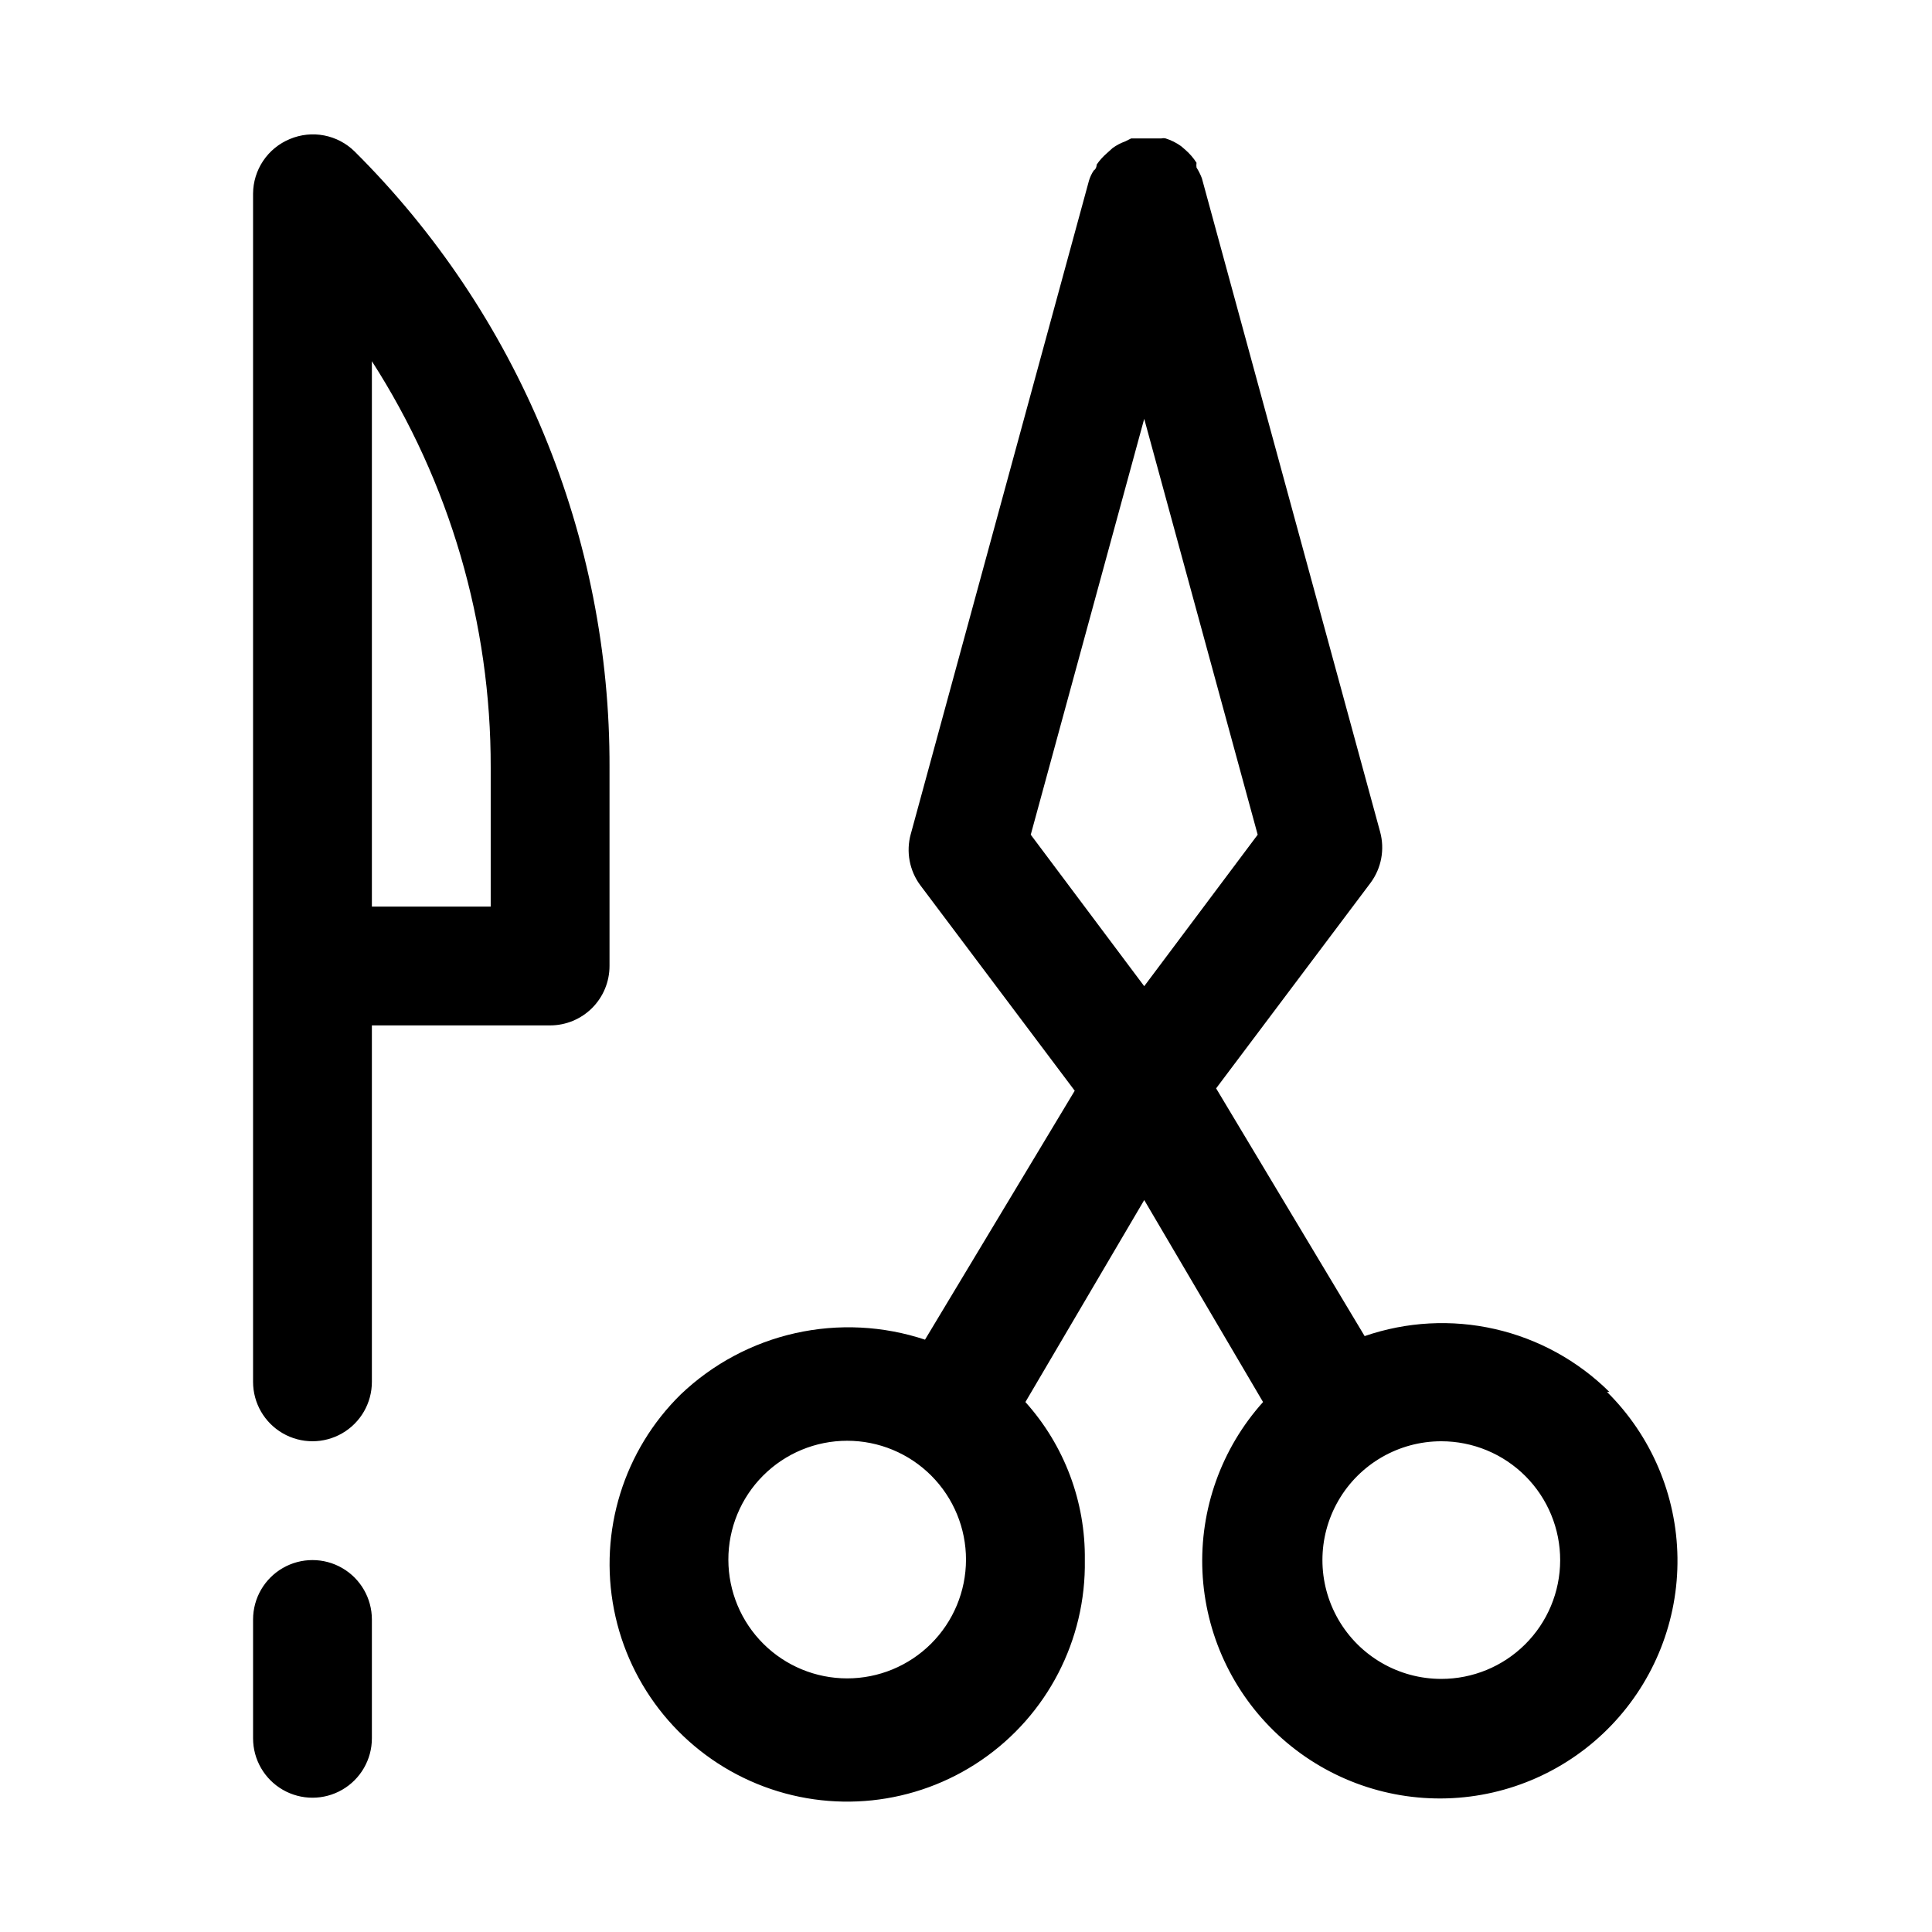
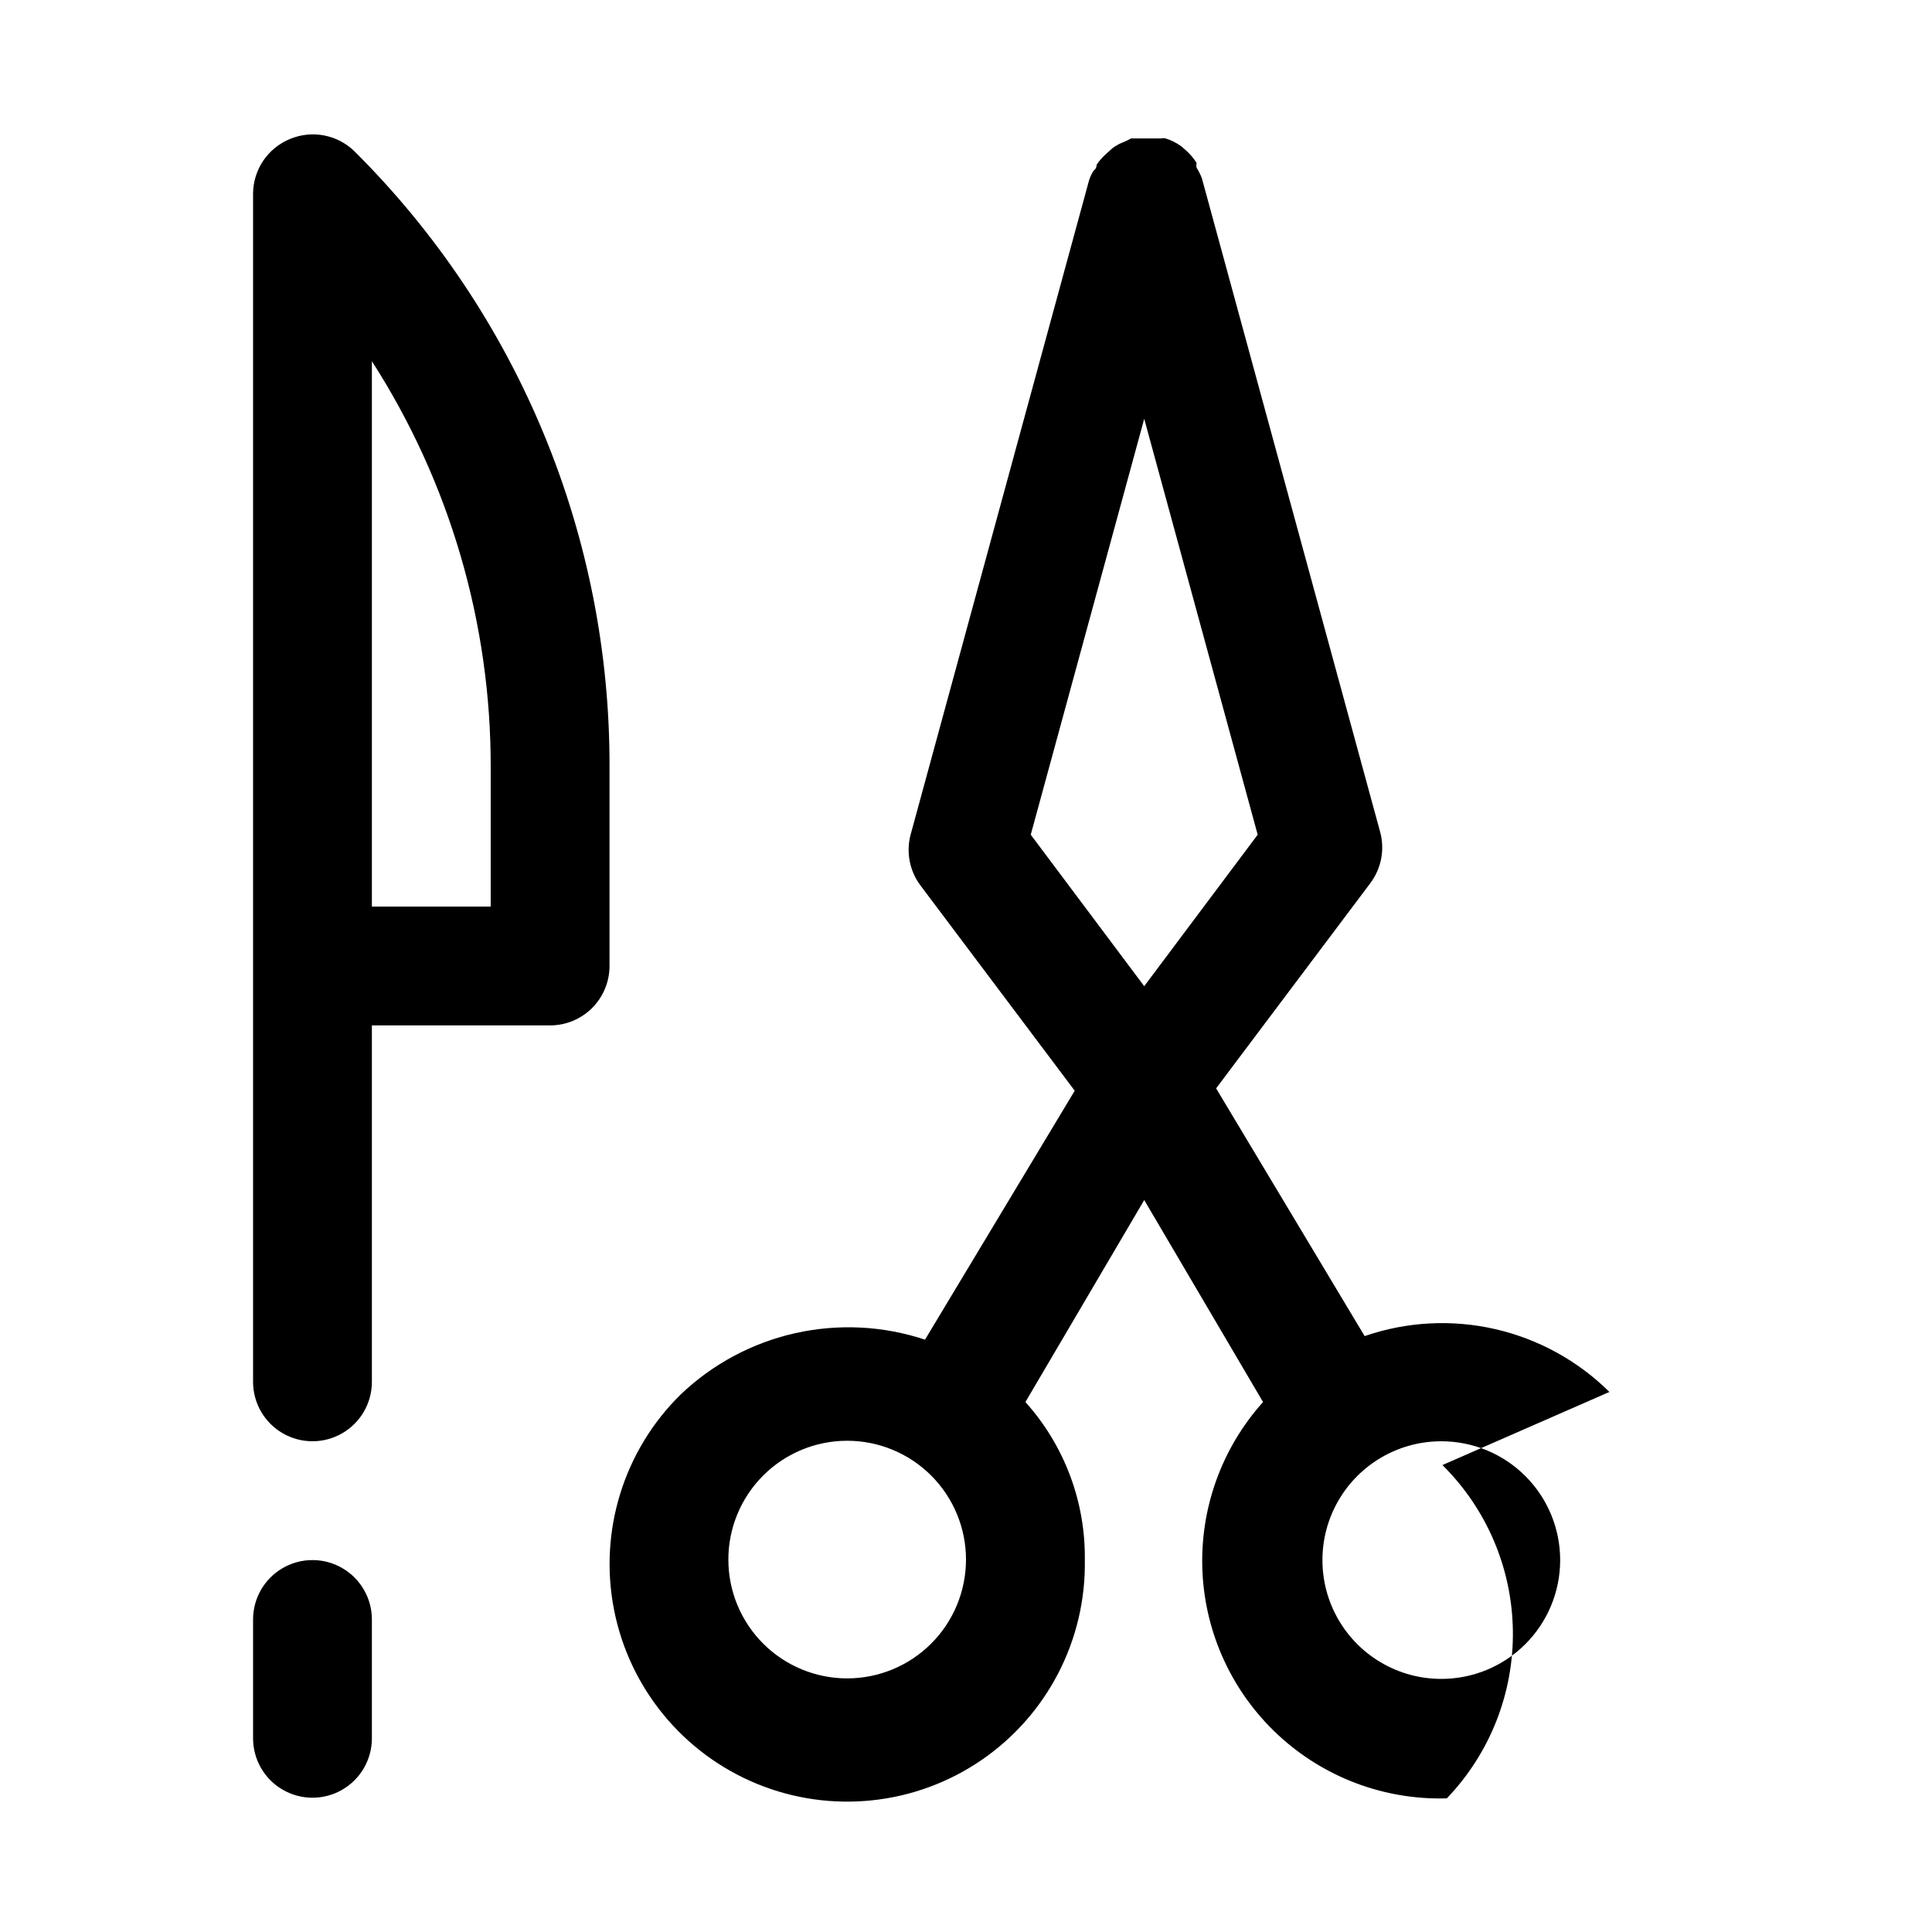
<svg xmlns="http://www.w3.org/2000/svg" fill="#000000" width="800px" height="800px" version="1.1" viewBox="144 144 512 512">
-   <path d="m570.51 512.88c-8.355-8.277-18.855-14.047-30.32-16.664s-23.43-1.969-34.547 1.863l-39.359-65.652 40.934-54.473c2.875-3.887 3.805-8.879 2.519-13.539l-47.23-173.18c-0.379-0.992-0.852-1.941-1.418-2.836-0.059-0.418-0.059-0.84 0-1.258-0.824-1.297-1.832-2.461-2.992-3.465l-1.102-0.945c-1.246-0.898-2.629-1.59-4.094-2.047-0.363-0.086-0.738-0.086-1.102 0h-8.031l-1.574 0.789c-1.176 0.418-2.289 1-3.305 1.73l-1.574 1.418c-1.016 0.879-1.918 1.883-2.676 2.988 0 0 0 1.102-0.789 1.574v0.004c-0.547 0.824-0.973 1.727-1.258 2.676l-47.23 173.18h-0.004c-1.281 4.66-0.355 9.652 2.519 13.539l40.934 54.473-39.676 65.969h0.004c-11.086-3.68-22.965-4.277-34.363-1.727-11.398 2.551-21.887 8.156-30.348 16.211-15.121 14.832-21.777 36.266-17.711 57.055 4.062 20.785 18.305 38.137 37.898 46.176 19.594 8.039 41.918 5.691 59.41-6.25 17.496-11.941 27.812-31.875 27.465-53.055 0.203-15.441-5.418-30.395-15.746-41.879l31.488-53.531 31.488 53.531c-11.043 12.297-16.809 28.438-16.059 44.949 0.754 16.508 7.965 32.059 20.078 43.297 12.117 11.242 28.164 17.27 44.684 16.785s32.184-7.445 43.617-19.375c11.434-11.934 17.723-27.879 17.504-44.406-0.219-16.523-6.922-32.301-18.668-43.926zm-179.8 66.754c-5.902 5.867-13.883 9.156-22.199 9.156-8.32 0-16.301-3.289-22.199-9.156-5.93-5.894-9.273-13.906-9.289-22.27-0.02-8.359 3.293-16.387 9.199-22.305s13.926-9.242 22.289-9.242c8.359 0 16.379 3.324 22.285 9.242s9.219 13.945 9.203 22.305c-0.02 8.363-3.359 16.375-9.289 22.27zm26.449-214.43 30.07-110.21 30.07 110.21-30.07 40.148zm130.99 214.59-0.004 0.004c-5.902 5.856-13.883 9.137-22.199 9.129-11.246 0-21.645-6-27.27-15.742-5.625-9.742-5.625-21.746 0-31.488 5.625-9.742 16.023-15.746 27.27-15.746 8.371-0.004 16.398 3.32 22.312 9.242 5.91 5.922 9.223 13.957 9.203 22.324-0.02 8.371-3.371 16.387-9.316 22.281zm-242.62-232.38c0.102-30.328-5.816-60.375-17.41-88.402-11.594-28.027-28.633-53.473-50.133-74.863-2.215-2.184-5.023-3.664-8.078-4.254-3.055-0.59-6.215-0.258-9.082 0.945-2.875 1.184-5.336 3.188-7.074 5.766-1.738 2.578-2.672 5.613-2.688 8.719v314.88c0 5.625 3 10.82 7.871 13.633s10.875 2.812 15.746 0 7.871-8.008 7.871-13.633v-94.465h47.23c4.176 0 8.18-1.66 11.133-4.609 2.953-2.953 4.613-6.957 4.613-11.133zm-31.488 36.84h-31.488v-144.53c20.641 32.121 31.574 69.512 31.488 107.69zm-31.488 188.93v31.488c0 5.625-3 10.82-7.871 13.633s-10.875 2.812-15.746 0-7.871-8.008-7.871-13.633v-31.488c0-5.625 3-10.824 7.871-13.637s10.875-2.812 15.746 0 7.871 8.012 7.871 13.637z" />
+   <path d="m570.51 512.88c-8.355-8.277-18.855-14.047-30.32-16.664s-23.43-1.969-34.547 1.863l-39.359-65.652 40.934-54.473c2.875-3.887 3.805-8.879 2.519-13.539l-47.23-173.18c-0.379-0.992-0.852-1.941-1.418-2.836-0.059-0.418-0.059-0.84 0-1.258-0.824-1.297-1.832-2.461-2.992-3.465l-1.102-0.945c-1.246-0.898-2.629-1.59-4.094-2.047-0.363-0.086-0.738-0.086-1.102 0h-8.031l-1.574 0.789c-1.176 0.418-2.289 1-3.305 1.73l-1.574 1.418c-1.016 0.879-1.918 1.883-2.676 2.988 0 0 0 1.102-0.789 1.574v0.004c-0.547 0.824-0.973 1.727-1.258 2.676l-47.23 173.18h-0.004c-1.281 4.66-0.355 9.652 2.519 13.539l40.934 54.473-39.676 65.969h0.004c-11.086-3.68-22.965-4.277-34.363-1.727-11.398 2.551-21.887 8.156-30.348 16.211-15.121 14.832-21.777 36.266-17.711 57.055 4.062 20.785 18.305 38.137 37.898 46.176 19.594 8.039 41.918 5.691 59.41-6.25 17.496-11.941 27.812-31.875 27.465-53.055 0.203-15.441-5.418-30.395-15.746-41.879l31.488-53.531 31.488 53.531c-11.043 12.297-16.809 28.438-16.059 44.949 0.754 16.508 7.965 32.059 20.078 43.297 12.117 11.242 28.164 17.27 44.684 16.785c11.434-11.934 17.723-27.879 17.504-44.406-0.219-16.523-6.922-32.301-18.668-43.926zm-179.8 66.754c-5.902 5.867-13.883 9.156-22.199 9.156-8.32 0-16.301-3.289-22.199-9.156-5.93-5.894-9.273-13.906-9.289-22.27-0.02-8.359 3.293-16.387 9.199-22.305s13.926-9.242 22.289-9.242c8.359 0 16.379 3.324 22.285 9.242s9.219 13.945 9.203 22.305c-0.02 8.363-3.359 16.375-9.289 22.27zm26.449-214.43 30.07-110.21 30.07 110.21-30.07 40.148zm130.99 214.59-0.004 0.004c-5.902 5.856-13.883 9.137-22.199 9.129-11.246 0-21.645-6-27.27-15.742-5.625-9.742-5.625-21.746 0-31.488 5.625-9.742 16.023-15.746 27.27-15.746 8.371-0.004 16.398 3.32 22.312 9.242 5.91 5.922 9.223 13.957 9.203 22.324-0.02 8.371-3.371 16.387-9.316 22.281zm-242.62-232.38c0.102-30.328-5.816-60.375-17.41-88.402-11.594-28.027-28.633-53.473-50.133-74.863-2.215-2.184-5.023-3.664-8.078-4.254-3.055-0.59-6.215-0.258-9.082 0.945-2.875 1.184-5.336 3.188-7.074 5.766-1.738 2.578-2.672 5.613-2.688 8.719v314.88c0 5.625 3 10.82 7.871 13.633s10.875 2.812 15.746 0 7.871-8.008 7.871-13.633v-94.465h47.23c4.176 0 8.18-1.66 11.133-4.609 2.953-2.953 4.613-6.957 4.613-11.133zm-31.488 36.84h-31.488v-144.53c20.641 32.121 31.574 69.512 31.488 107.69zm-31.488 188.93v31.488c0 5.625-3 10.82-7.871 13.633s-10.875 2.812-15.746 0-7.871-8.008-7.871-13.633v-31.488c0-5.625 3-10.824 7.871-13.637s10.875-2.812 15.746 0 7.871 8.012 7.871 13.637z" />
</svg>